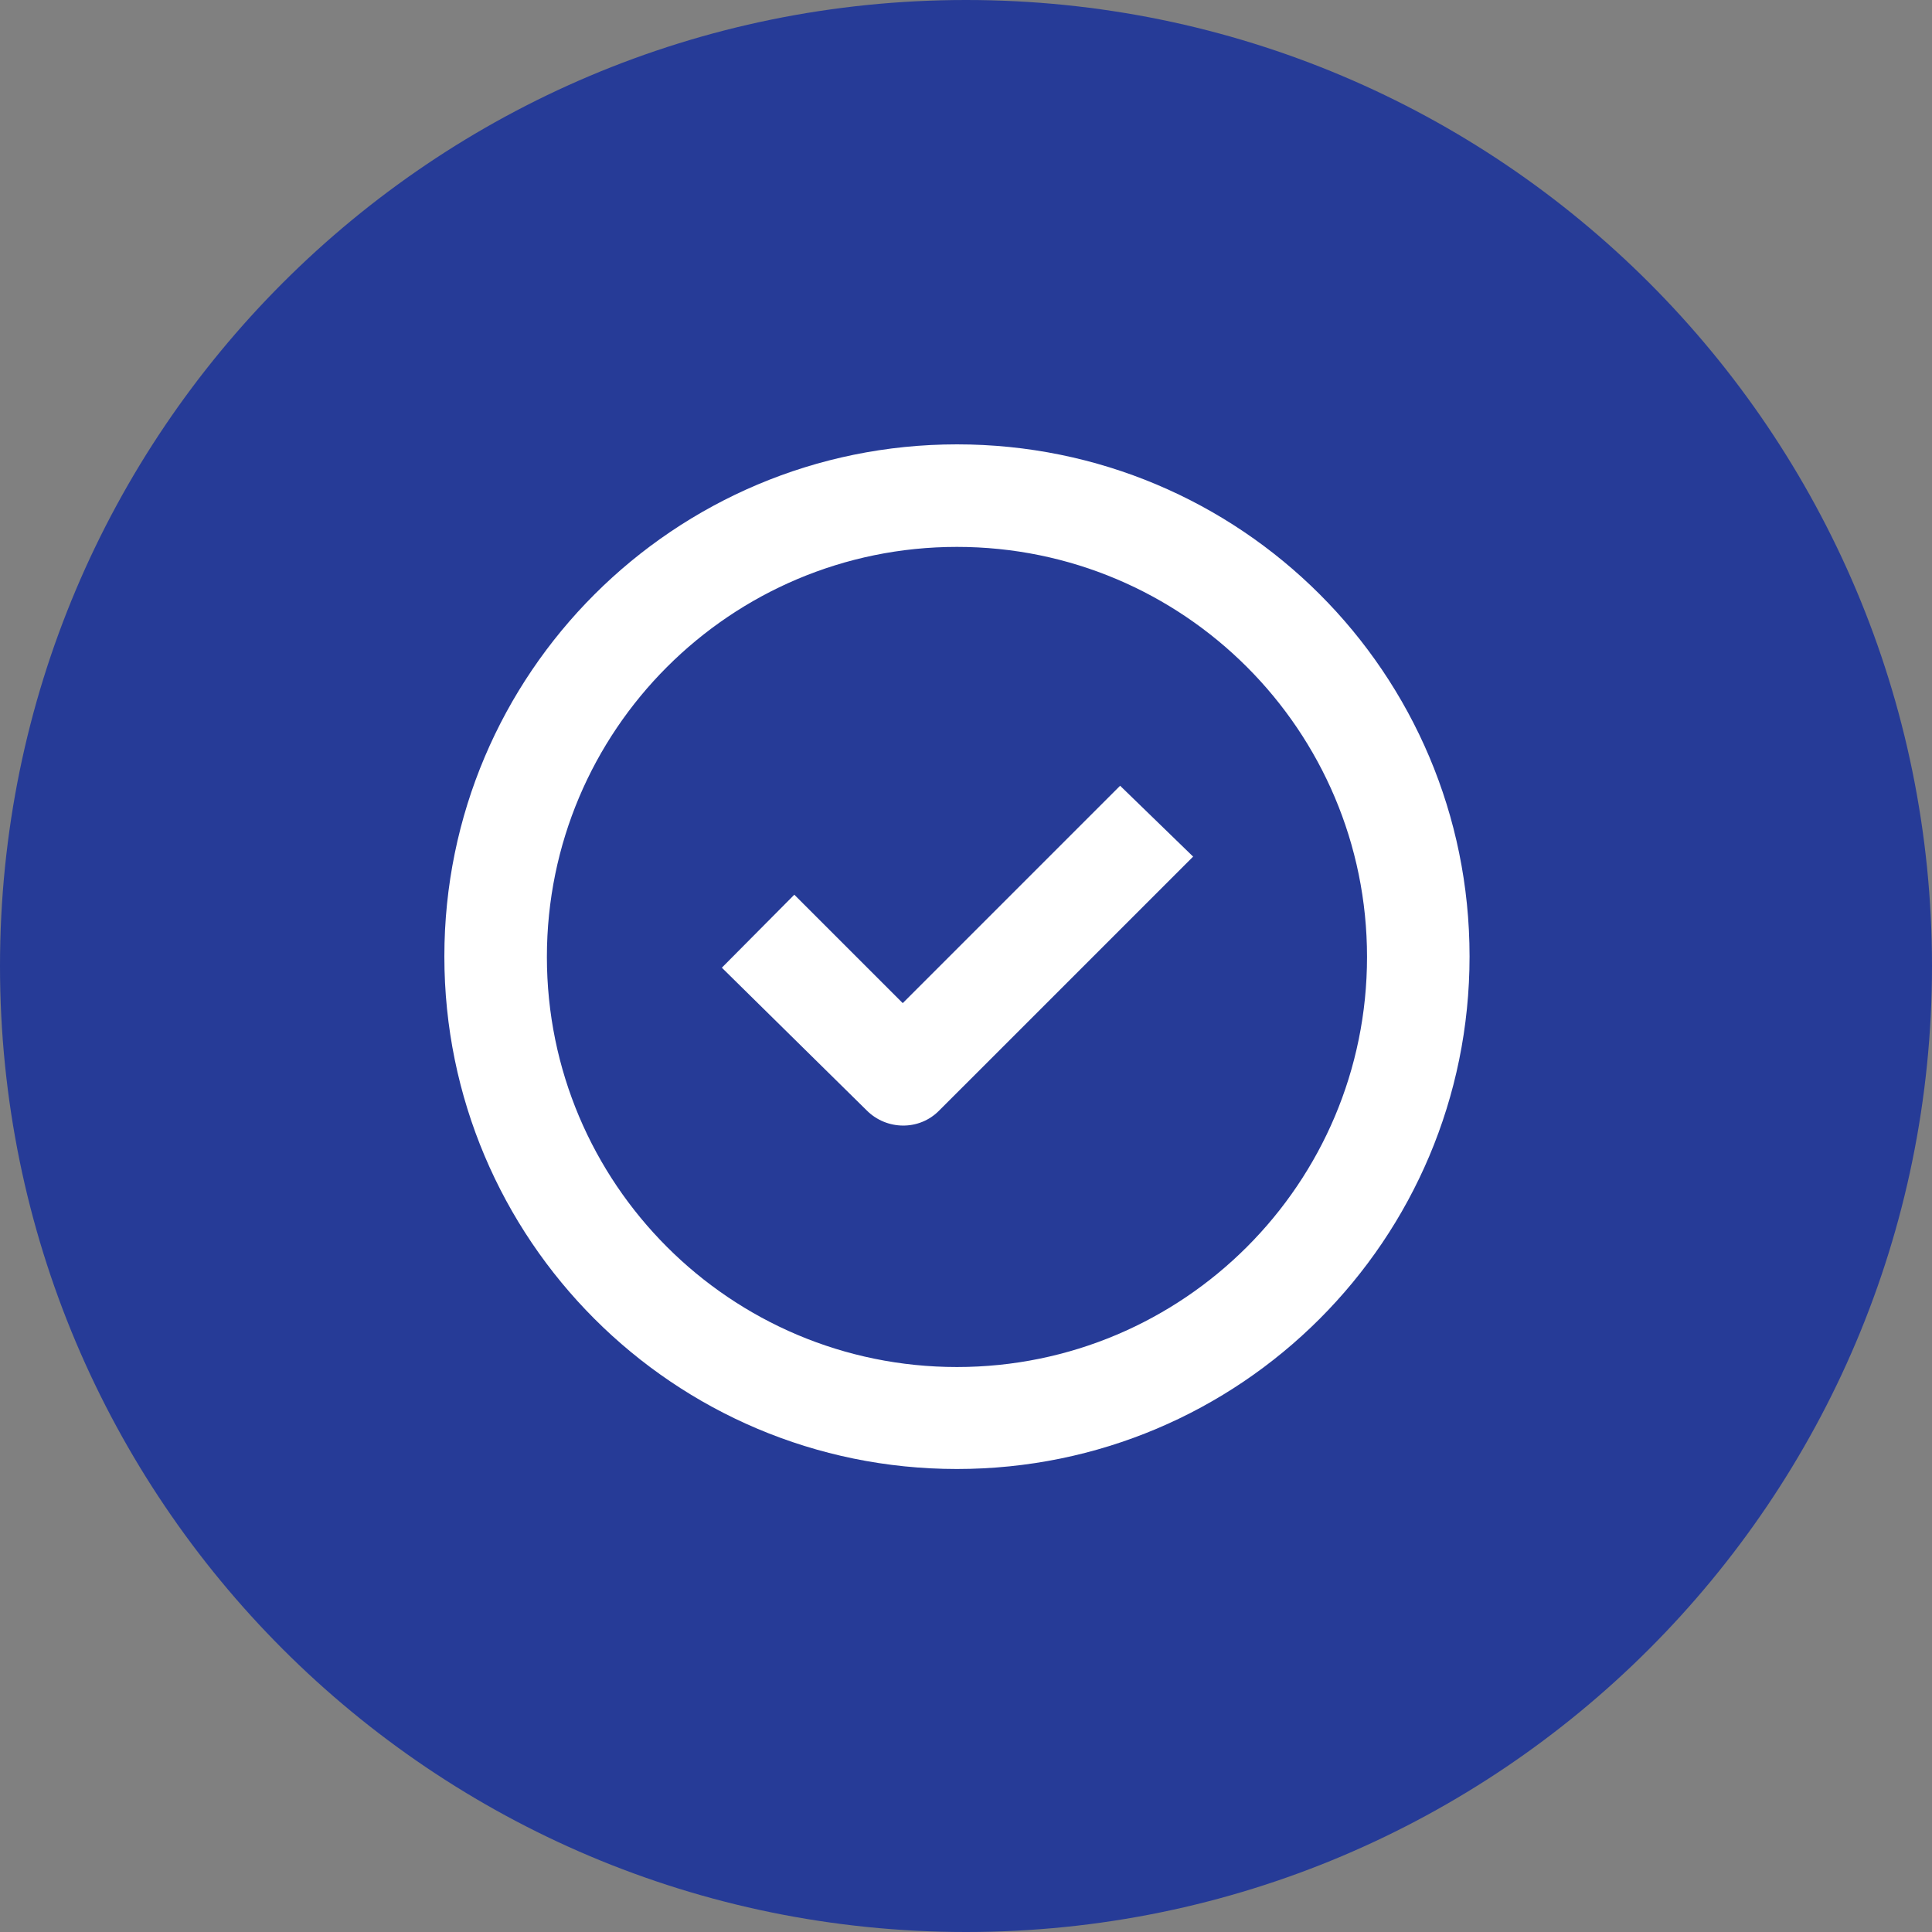
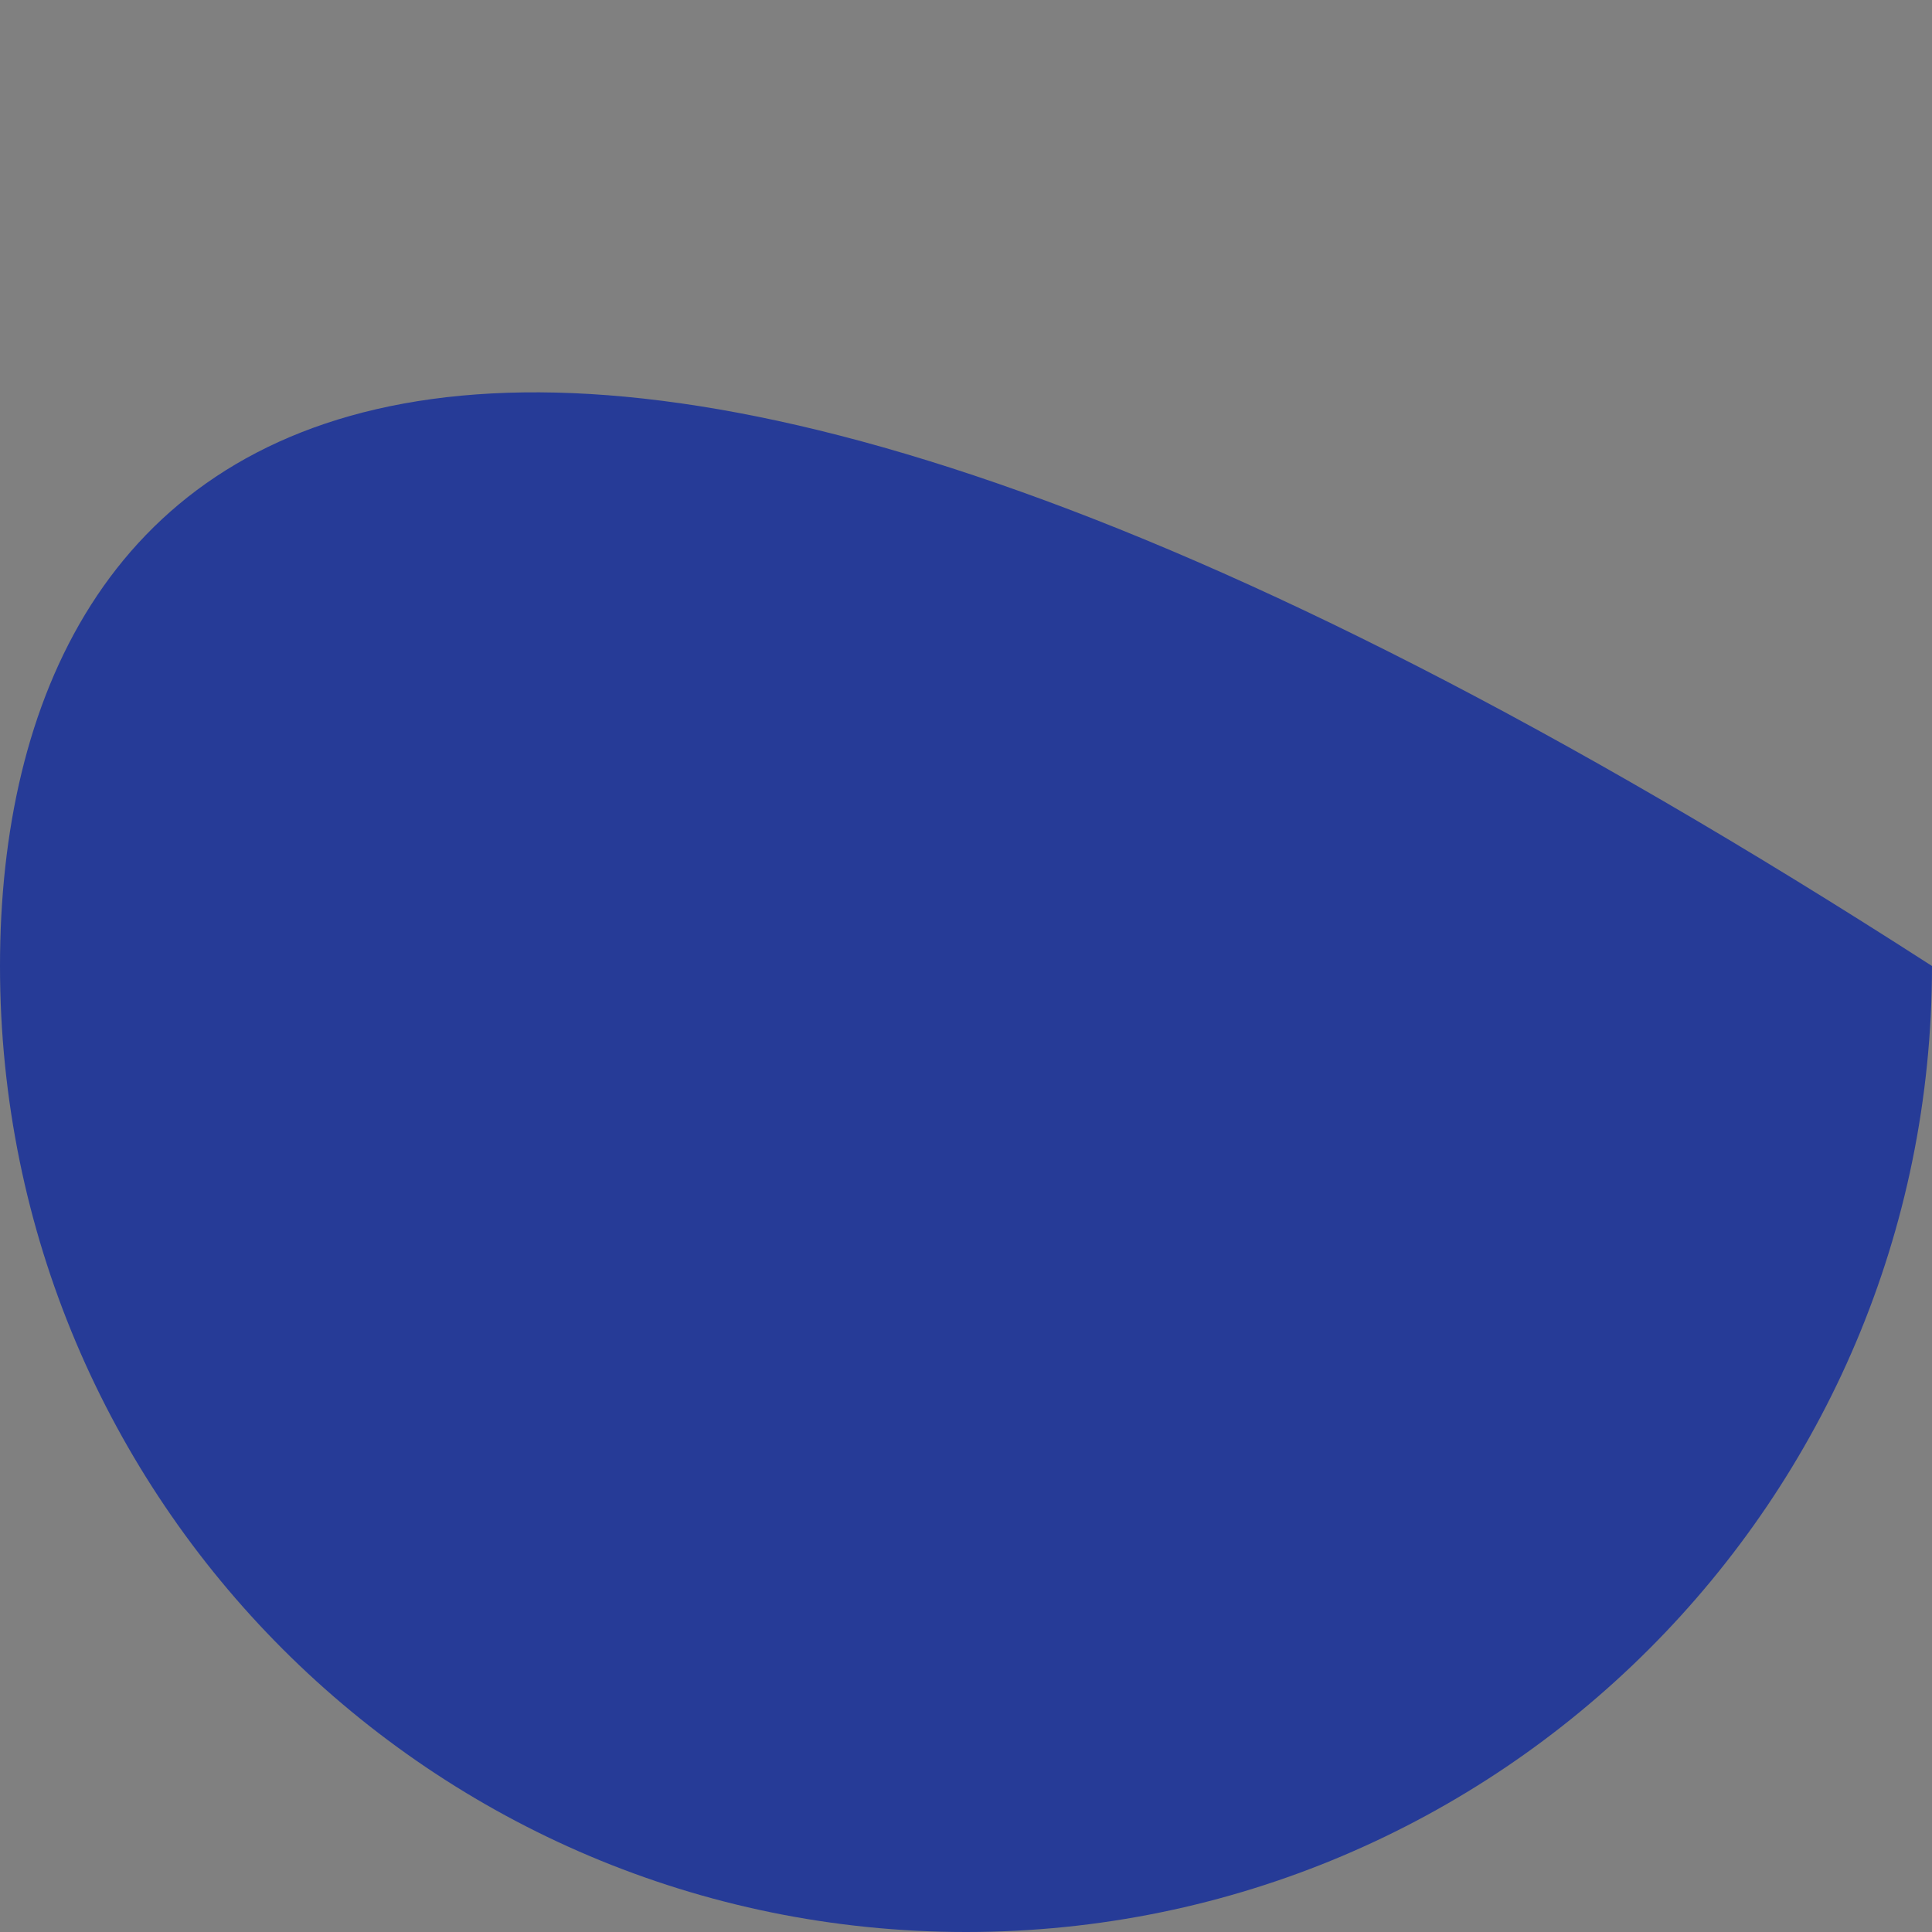
<svg xmlns="http://www.w3.org/2000/svg" width="100" height="100" viewBox="0 0 100 100" fill="none">
  <rect x="0" y="0" width="100" height="100" fill="#808080" stroke="none" />
-   <path d="M50 100C77.601 100 100 77.631 100 50C100 22.369 77.631 0 50 0C22.369 0 0 22.369 0 50C0 77.631 22.369 100 50 100Z" fill="#263B97" />
-   <path d="M49.531 23C64.2 23 76.064 34.835 76.064 49.504C76.064 64.173 64.2 76.035 49.531 76.035C34.863 76.035 23 64.145 23 49.504C23 34.863 34.89 23 49.531 23ZM49.531 28.307C37.808 28.307 28.307 37.808 28.307 49.531C28.307 61.255 37.807 70.757 49.531 70.757C61.255 70.757 70.757 61.255 70.757 49.531C70.757 37.808 61.255 28.307 49.531 28.307ZM61.756 44.338L50.477 55.617L48.614 57.478C47.586 58.534 45.892 58.506 44.864 57.478L37.363 50.088L41.113 46.31L46.726 51.922L57.977 40.67L61.756 44.338Z" fill="white" />
+   <path d="M50 100C77.601 100 100 77.631 100 50C22.369 0 0 22.369 0 50C0 77.631 22.369 100 50 100Z" fill="#263B97" />
</svg>